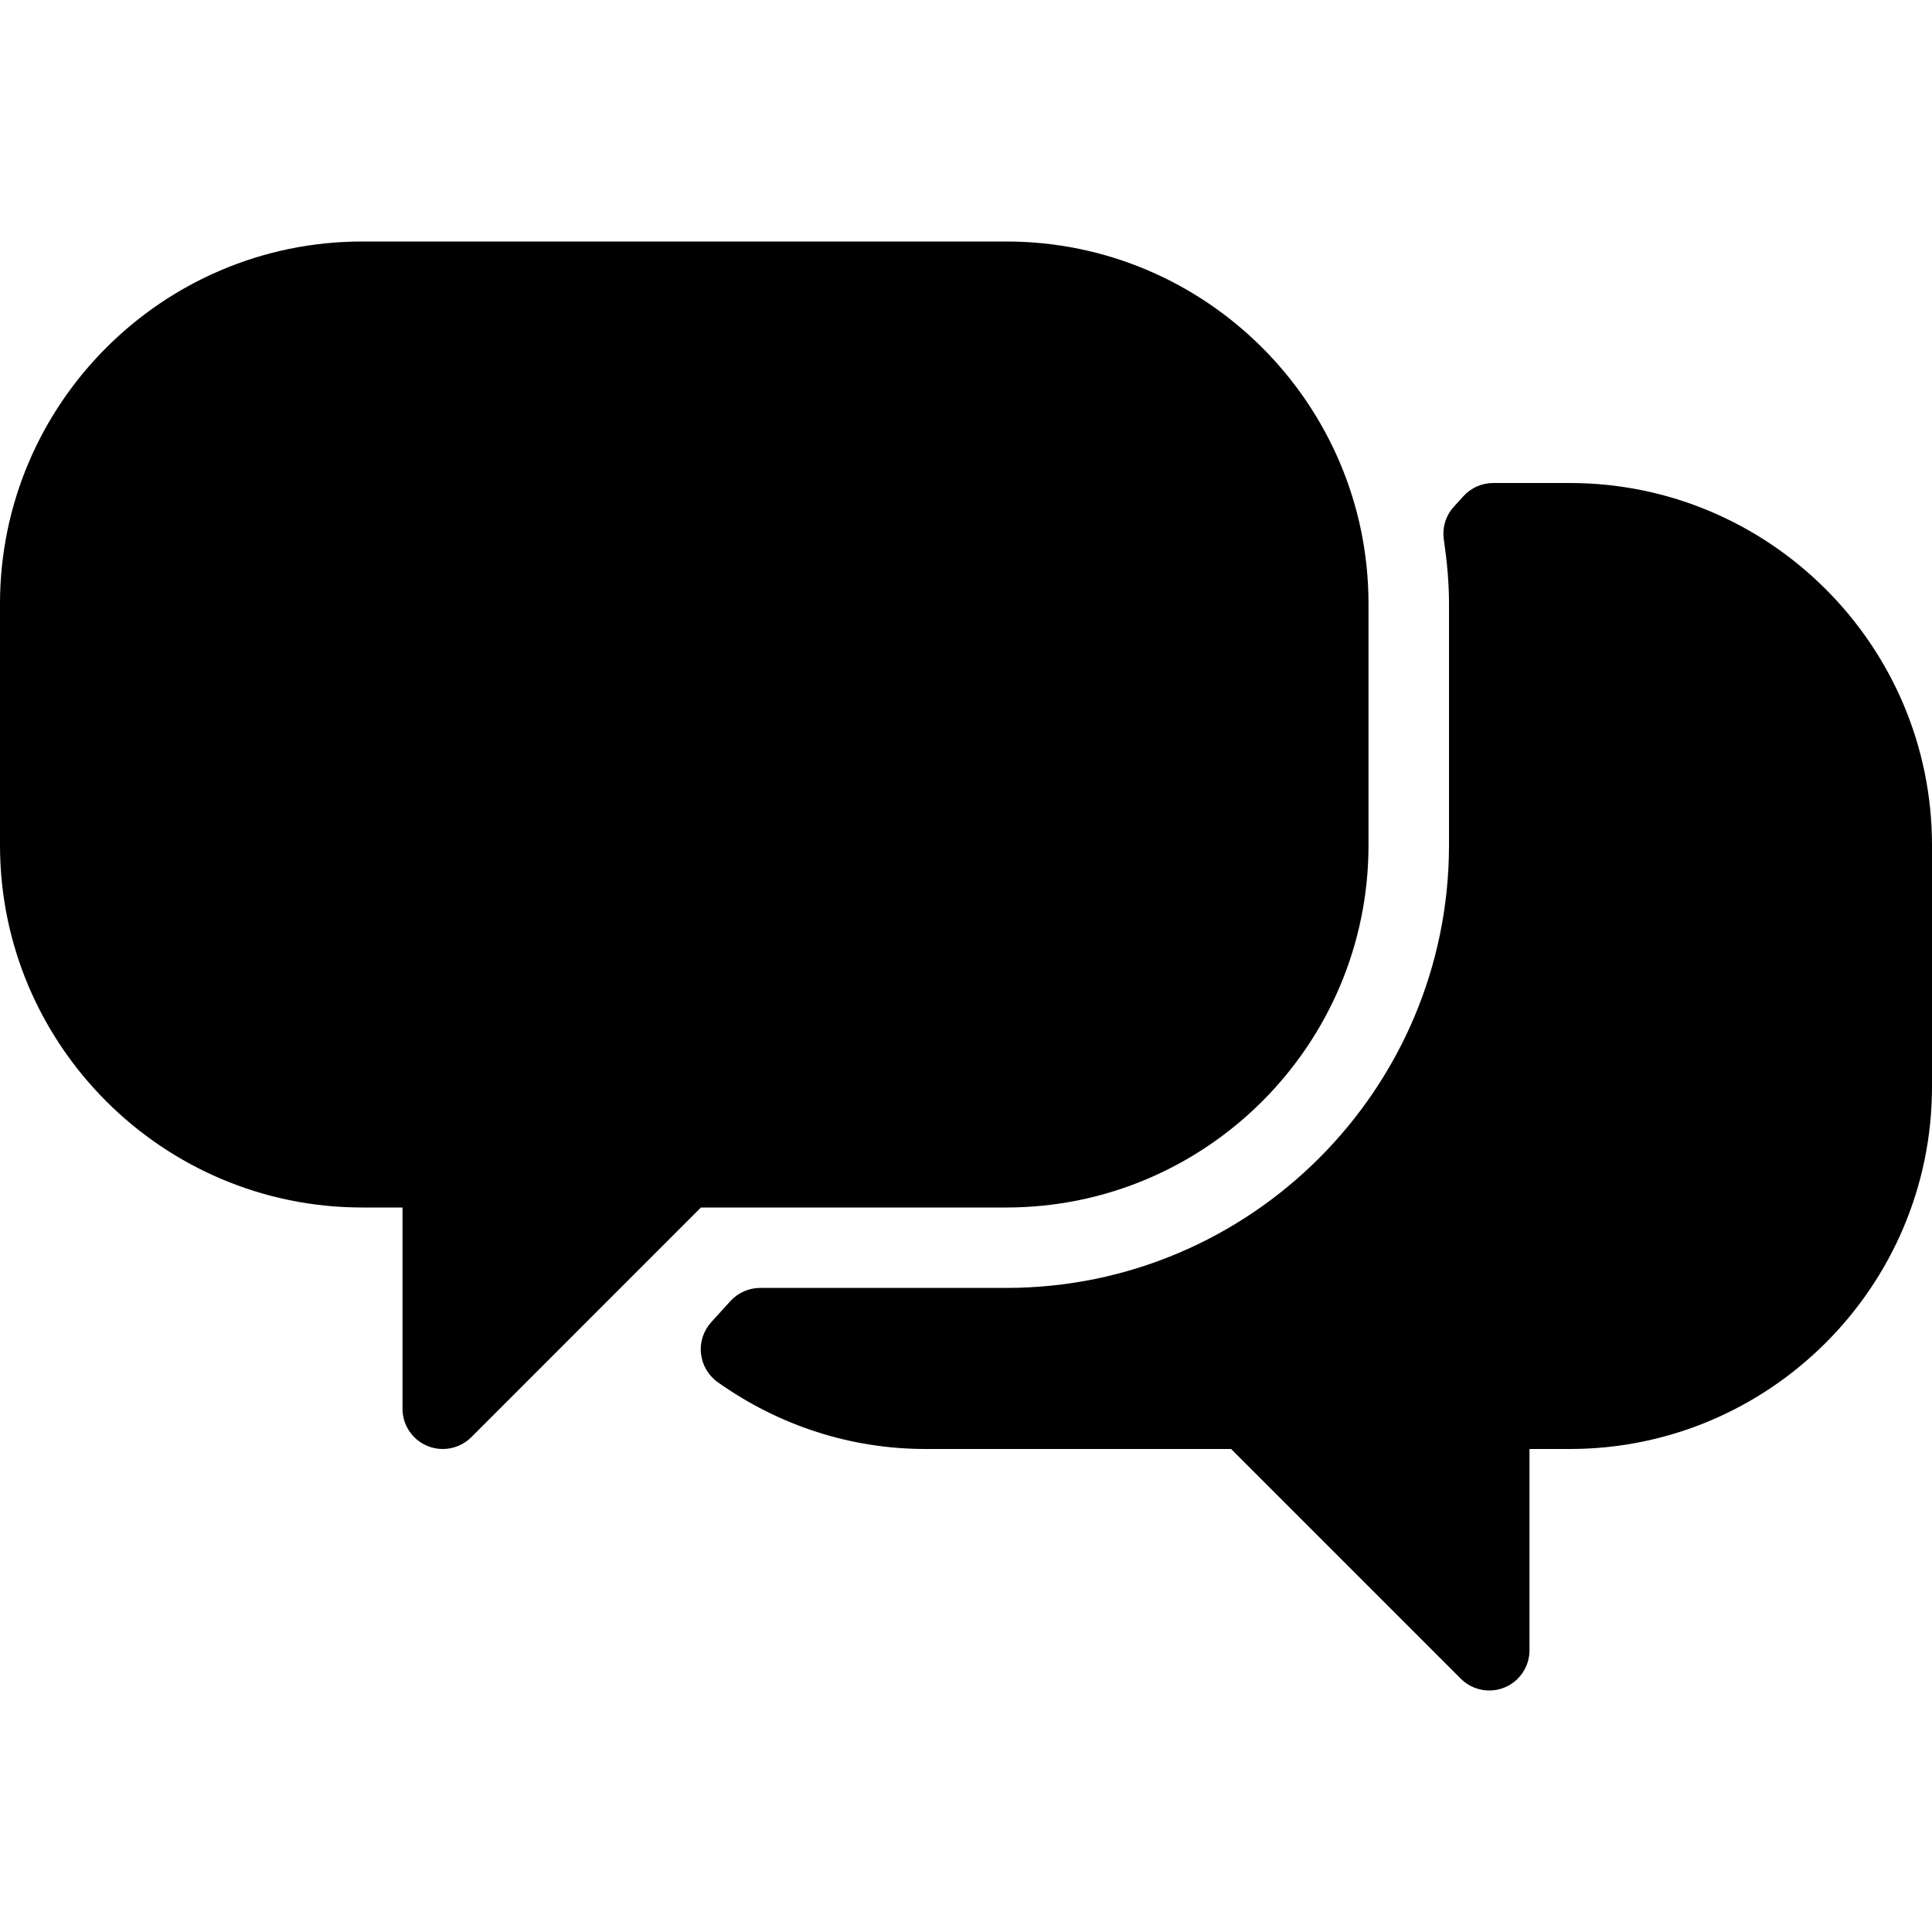
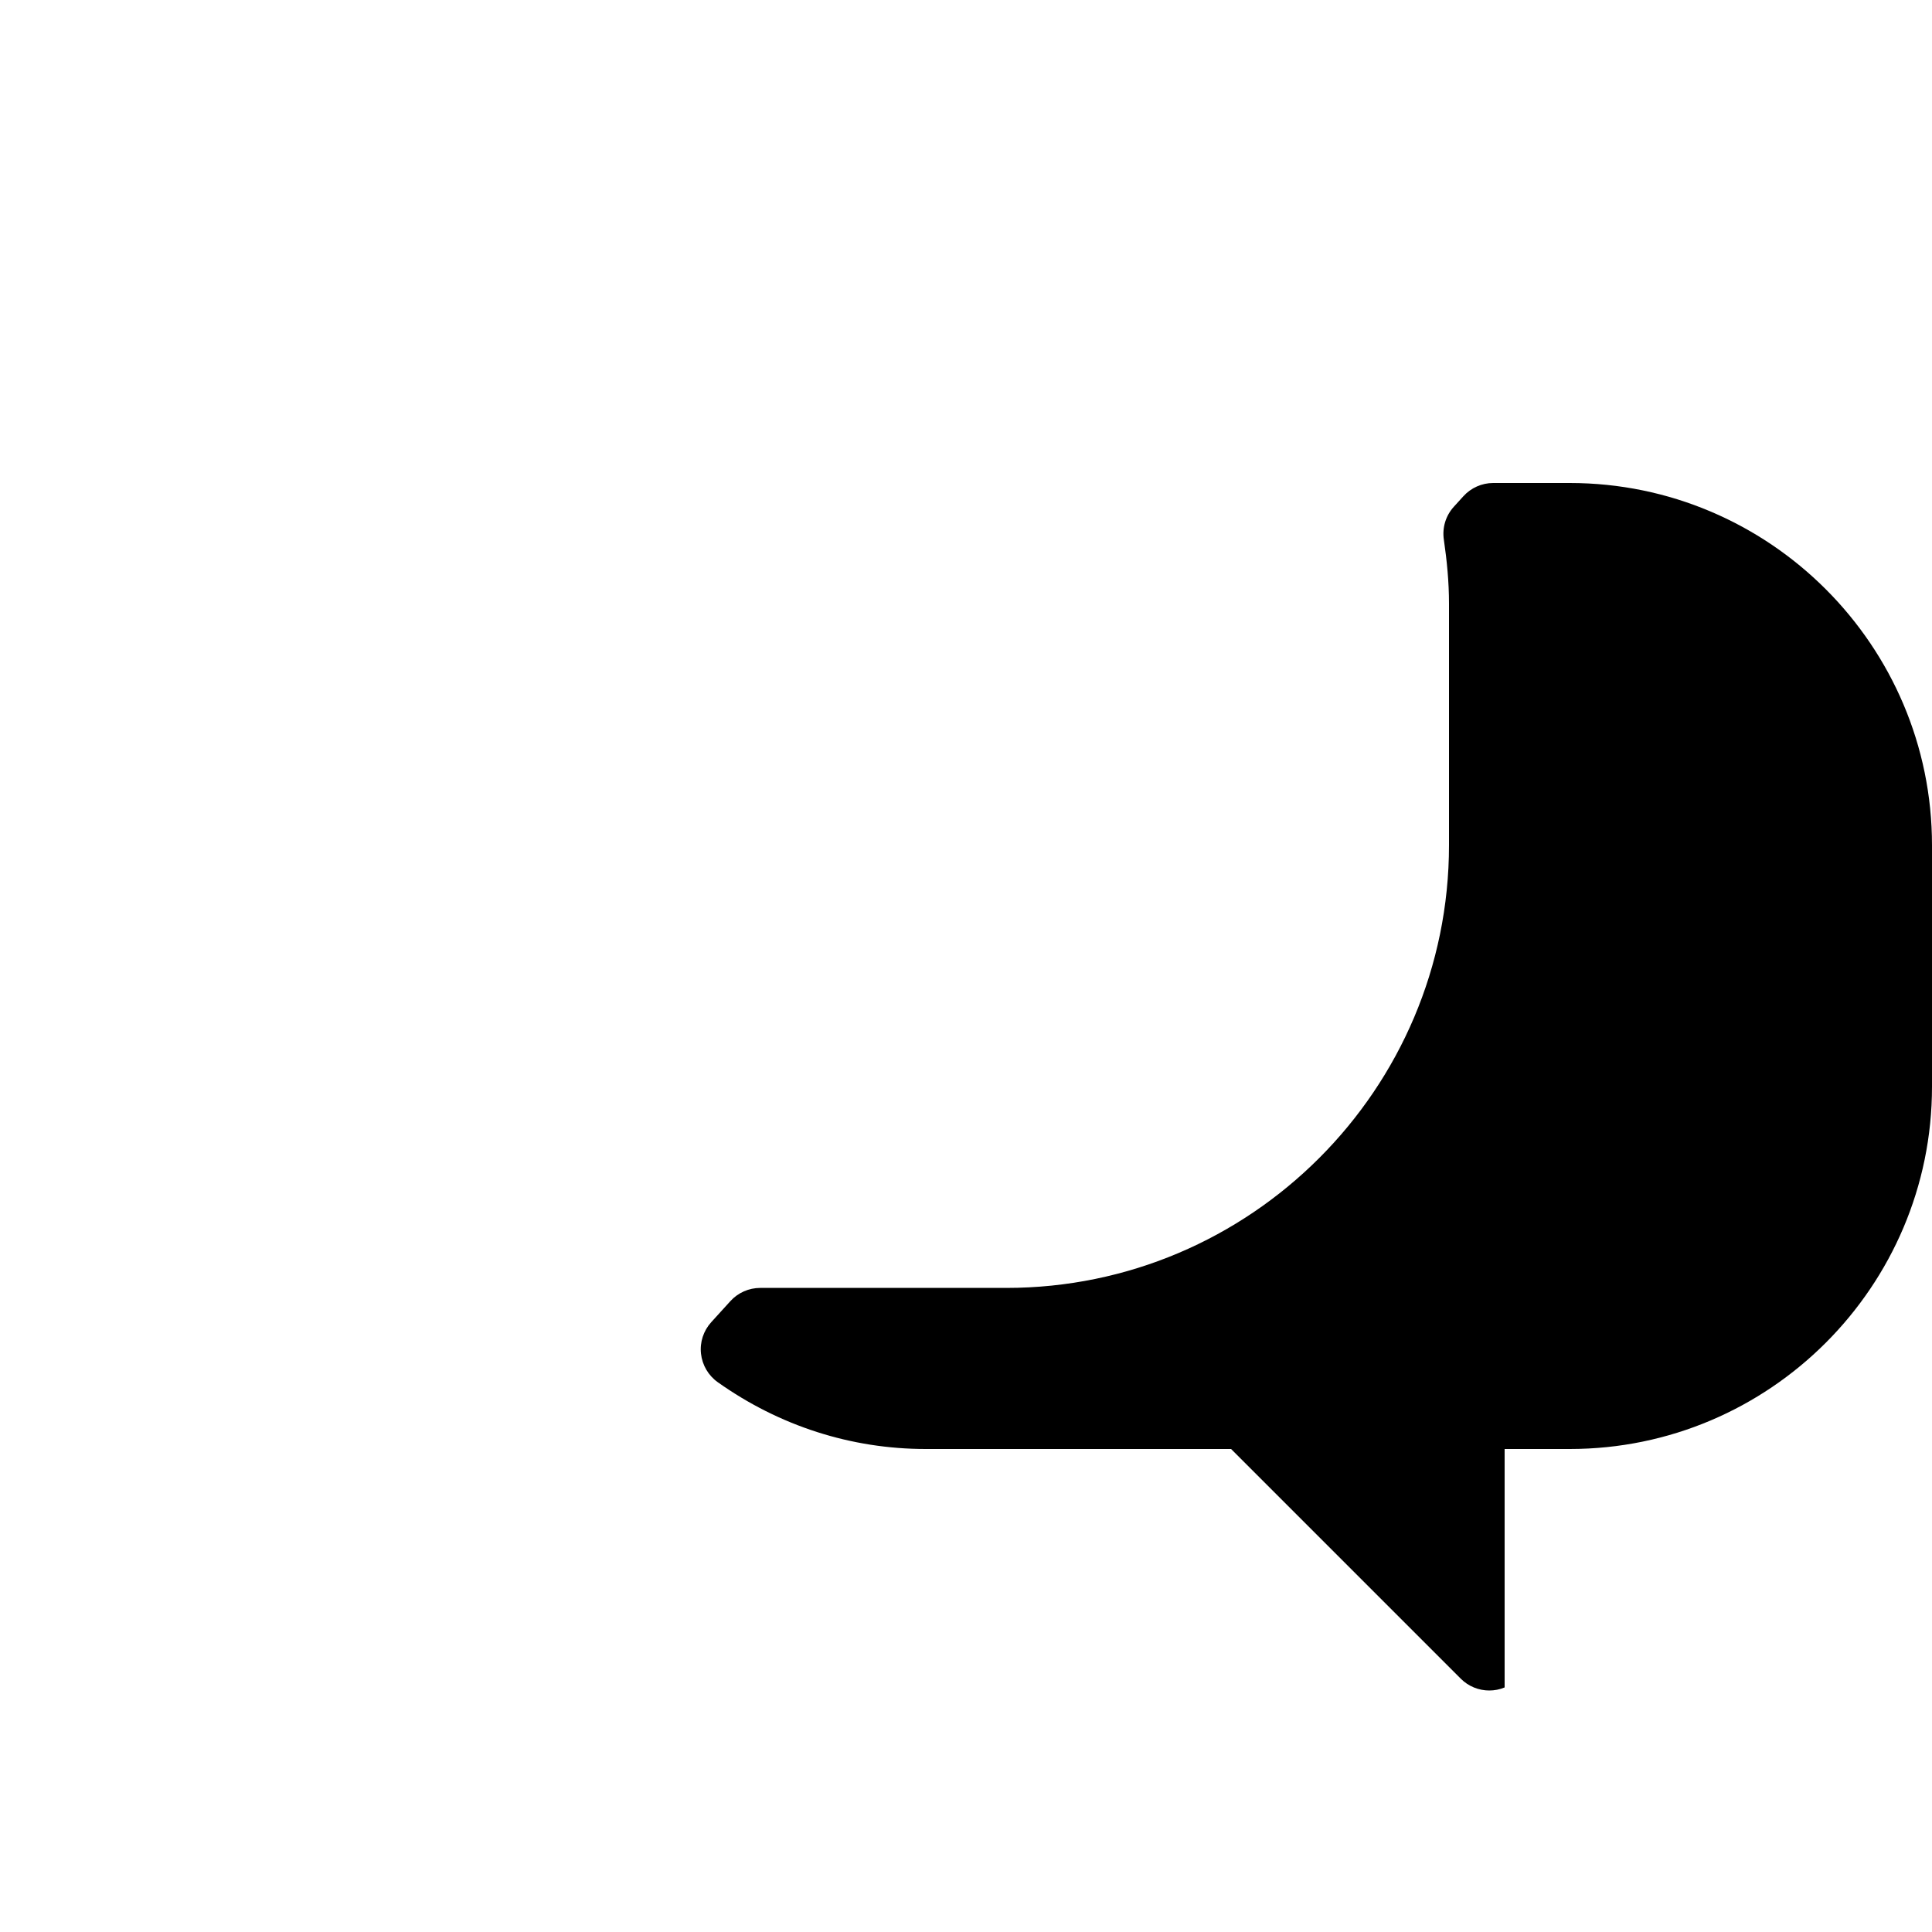
<svg xmlns="http://www.w3.org/2000/svg" version="1.1" id="Layer_1" x="0px" y="0px" viewBox="0 0 512 512" style="enable-background:new 0 0 512 512;" xml:space="preserve">
  <g>
    <g>
      <g>
-         <path d="M266.667,320c52.928,0,96-43.072,96-96v-64c0-52.928-43.072-96-96-96H96c-52.928,0-96,43.072-96,96v64     c0,52.928,43.072,96,96,96h10.667v53.333c0,4.309,2.603,8.213,6.592,9.856c1.301,0.555,2.709,0.811,4.075,0.811     c2.773,0,5.504-1.088,7.552-3.115L185.749,320H266.667z" />
-         <path d="M416,128h-20.288c-3.008,0-5.867,1.28-7.893,3.499l-2.539,2.795c-2.155,2.368-3.115,5.568-2.645,8.725     c0.811,5.547,1.365,11.179,1.365,16.96v64c0,64.704-52.651,117.333-117.333,117.333h-65.195c-3.008,0-5.867,1.259-7.893,3.477     l-5.099,5.611c-2.048,2.261-3.051,5.291-2.709,8.341c0.341,3.029,1.941,5.781,4.437,7.552     C206.528,377.877,225.579,384,245.333,384h80.917l60.885,60.885c2.027,2.027,4.757,3.115,7.531,3.115     c1.365,0,2.773-0.256,4.075-0.811c3.989-1.643,6.592-5.547,6.592-9.856V384H416c52.928,0,96-43.072,96-96v-64     C512,171.072,468.928,128,416,128z" />
+         <path d="M416,128h-20.288c-3.008,0-5.867,1.28-7.893,3.499l-2.539,2.795c-2.155,2.368-3.115,5.568-2.645,8.725     c0.811,5.547,1.365,11.179,1.365,16.96v64c0,64.704-52.651,117.333-117.333,117.333h-65.195c-3.008,0-5.867,1.259-7.893,3.477     l-5.099,5.611c-2.048,2.261-3.051,5.291-2.709,8.341c0.341,3.029,1.941,5.781,4.437,7.552     C206.528,377.877,225.579,384,245.333,384h80.917l60.885,60.885c2.027,2.027,4.757,3.115,7.531,3.115     c1.365,0,2.773-0.256,4.075-0.811V384H416c52.928,0,96-43.072,96-96v-64     C512,171.072,468.928,128,416,128z" />
      </g>
    </g>
  </g>
  <g>
</g>
  <g>
</g>
  <g>
</g>
  <g>
</g>
  <g>
</g>
  <g>
</g>
  <g>
</g>
  <g>
</g>
  <g>
</g>
  <g>
</g>
  <g>
</g>
  <g>
</g>
  <g>
</g>
  <g>
</g>
  <g>
</g>
</svg>